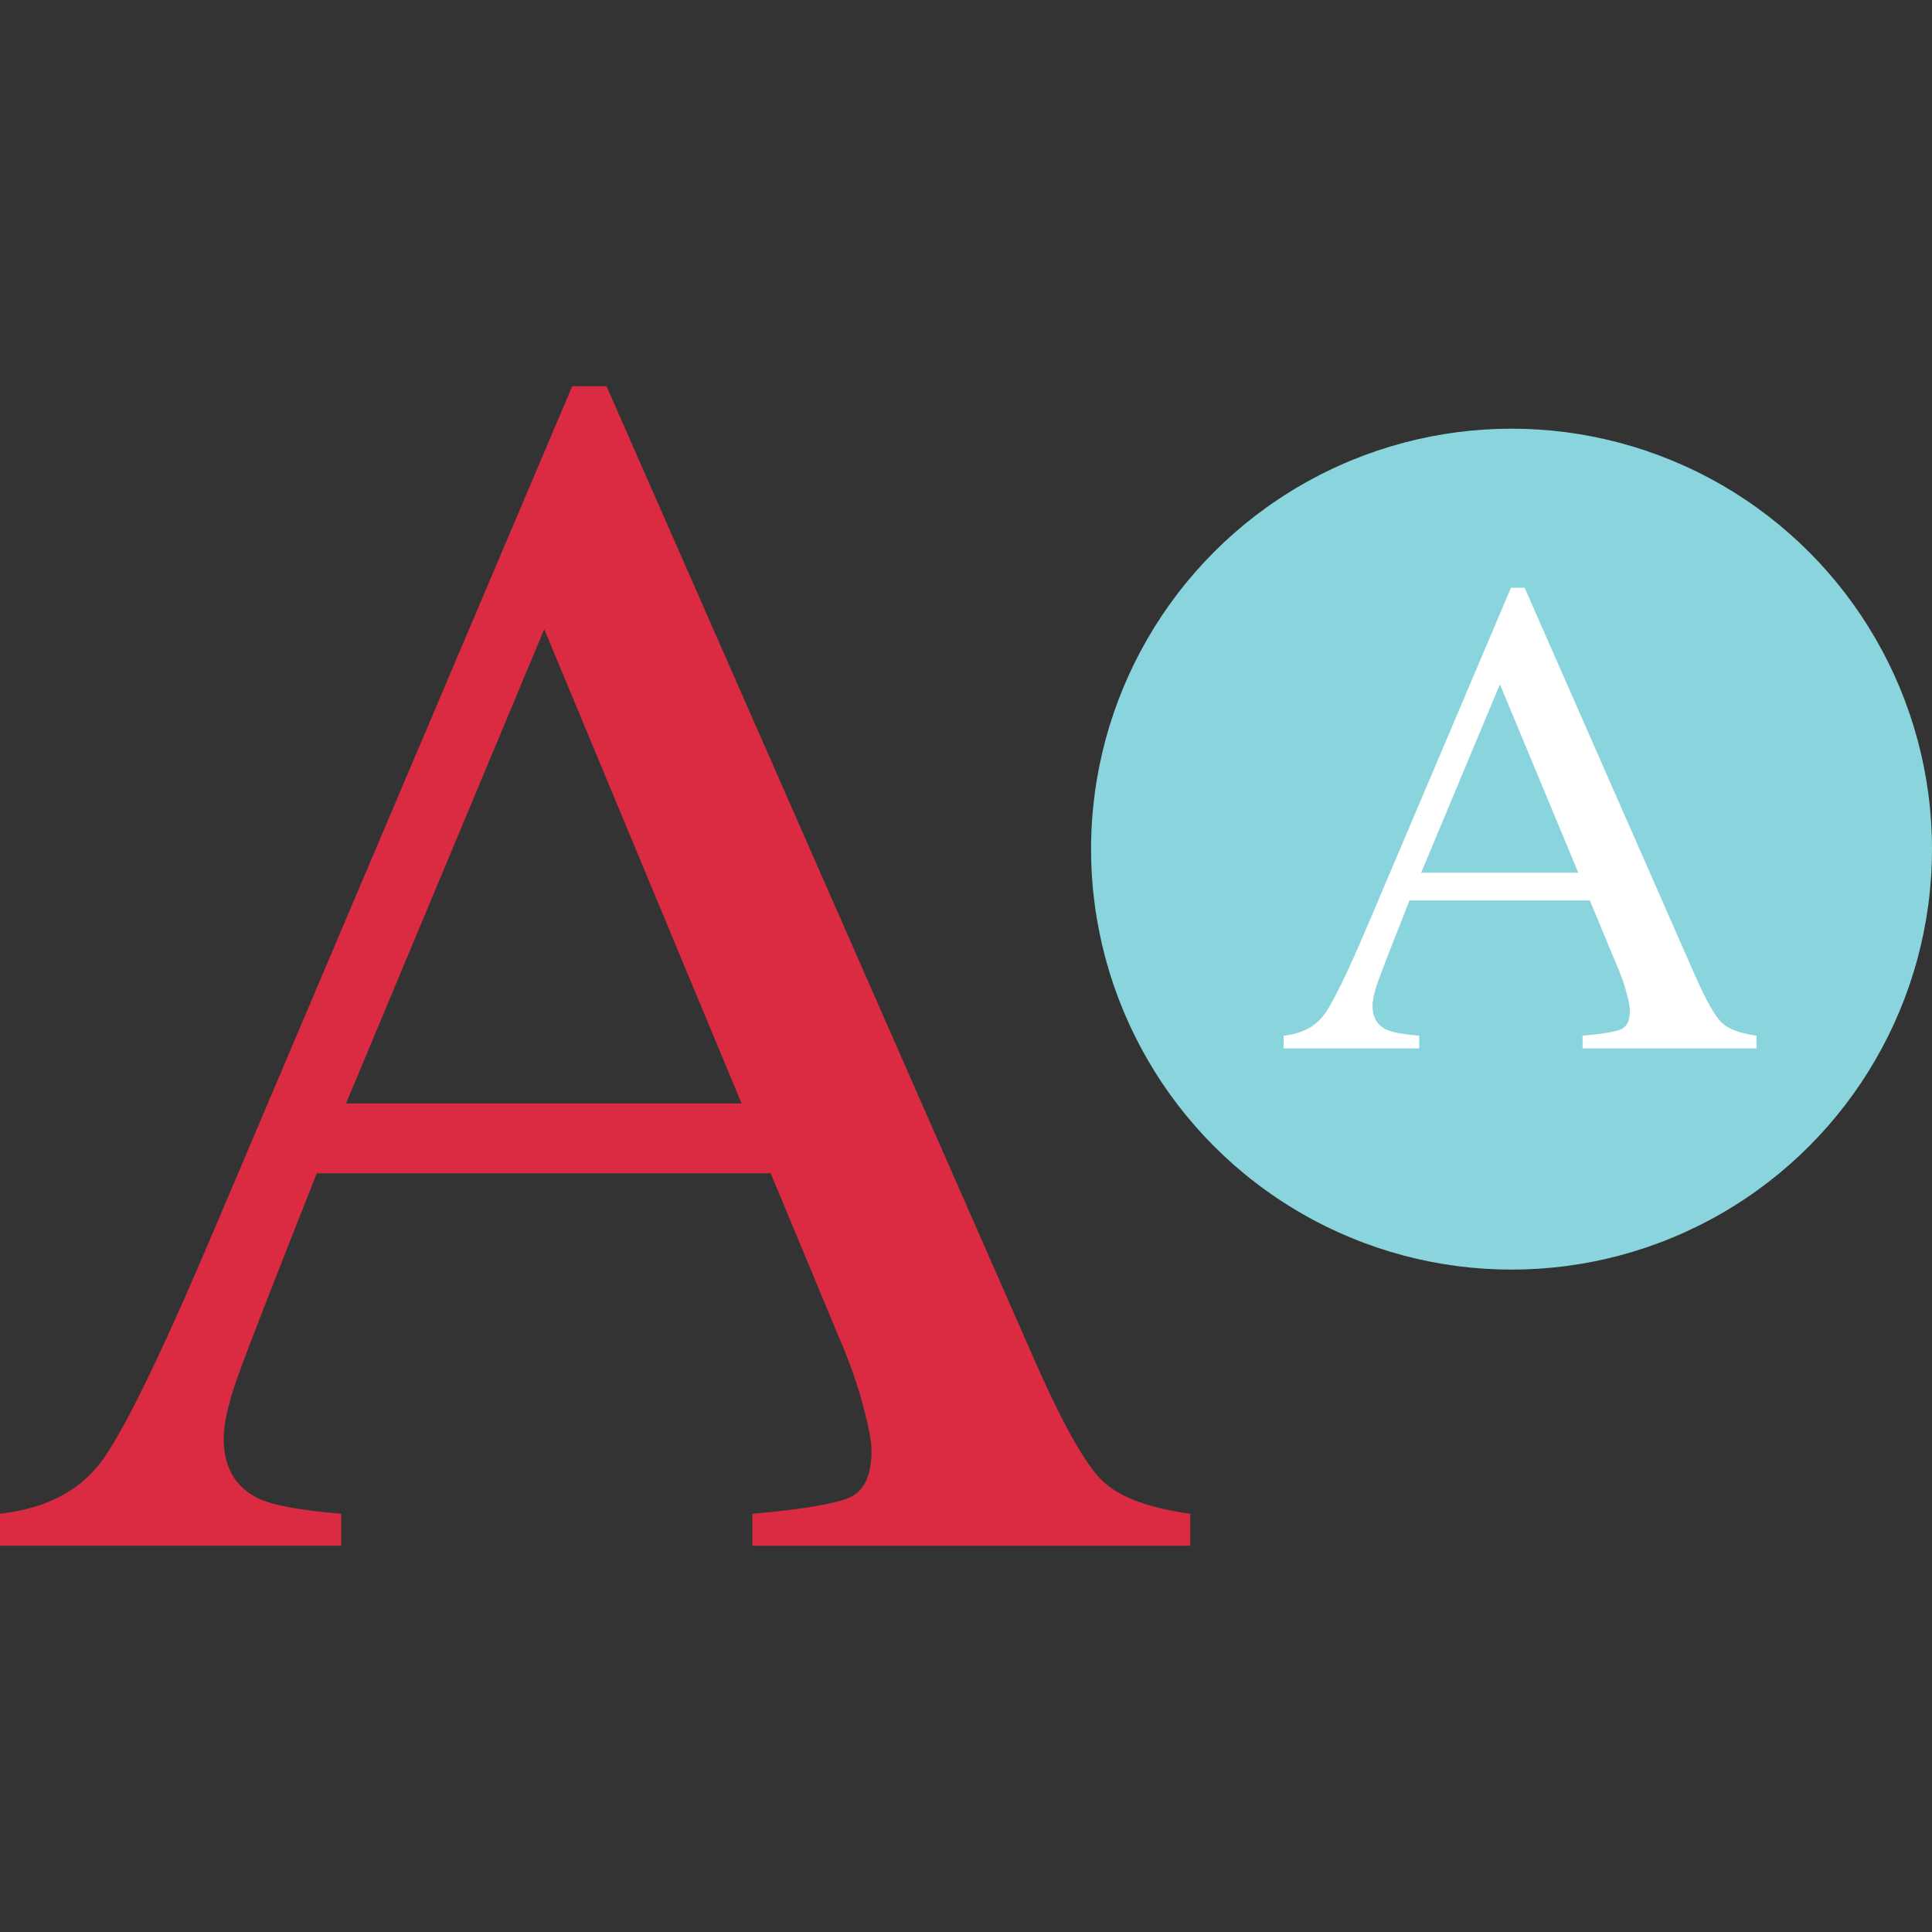
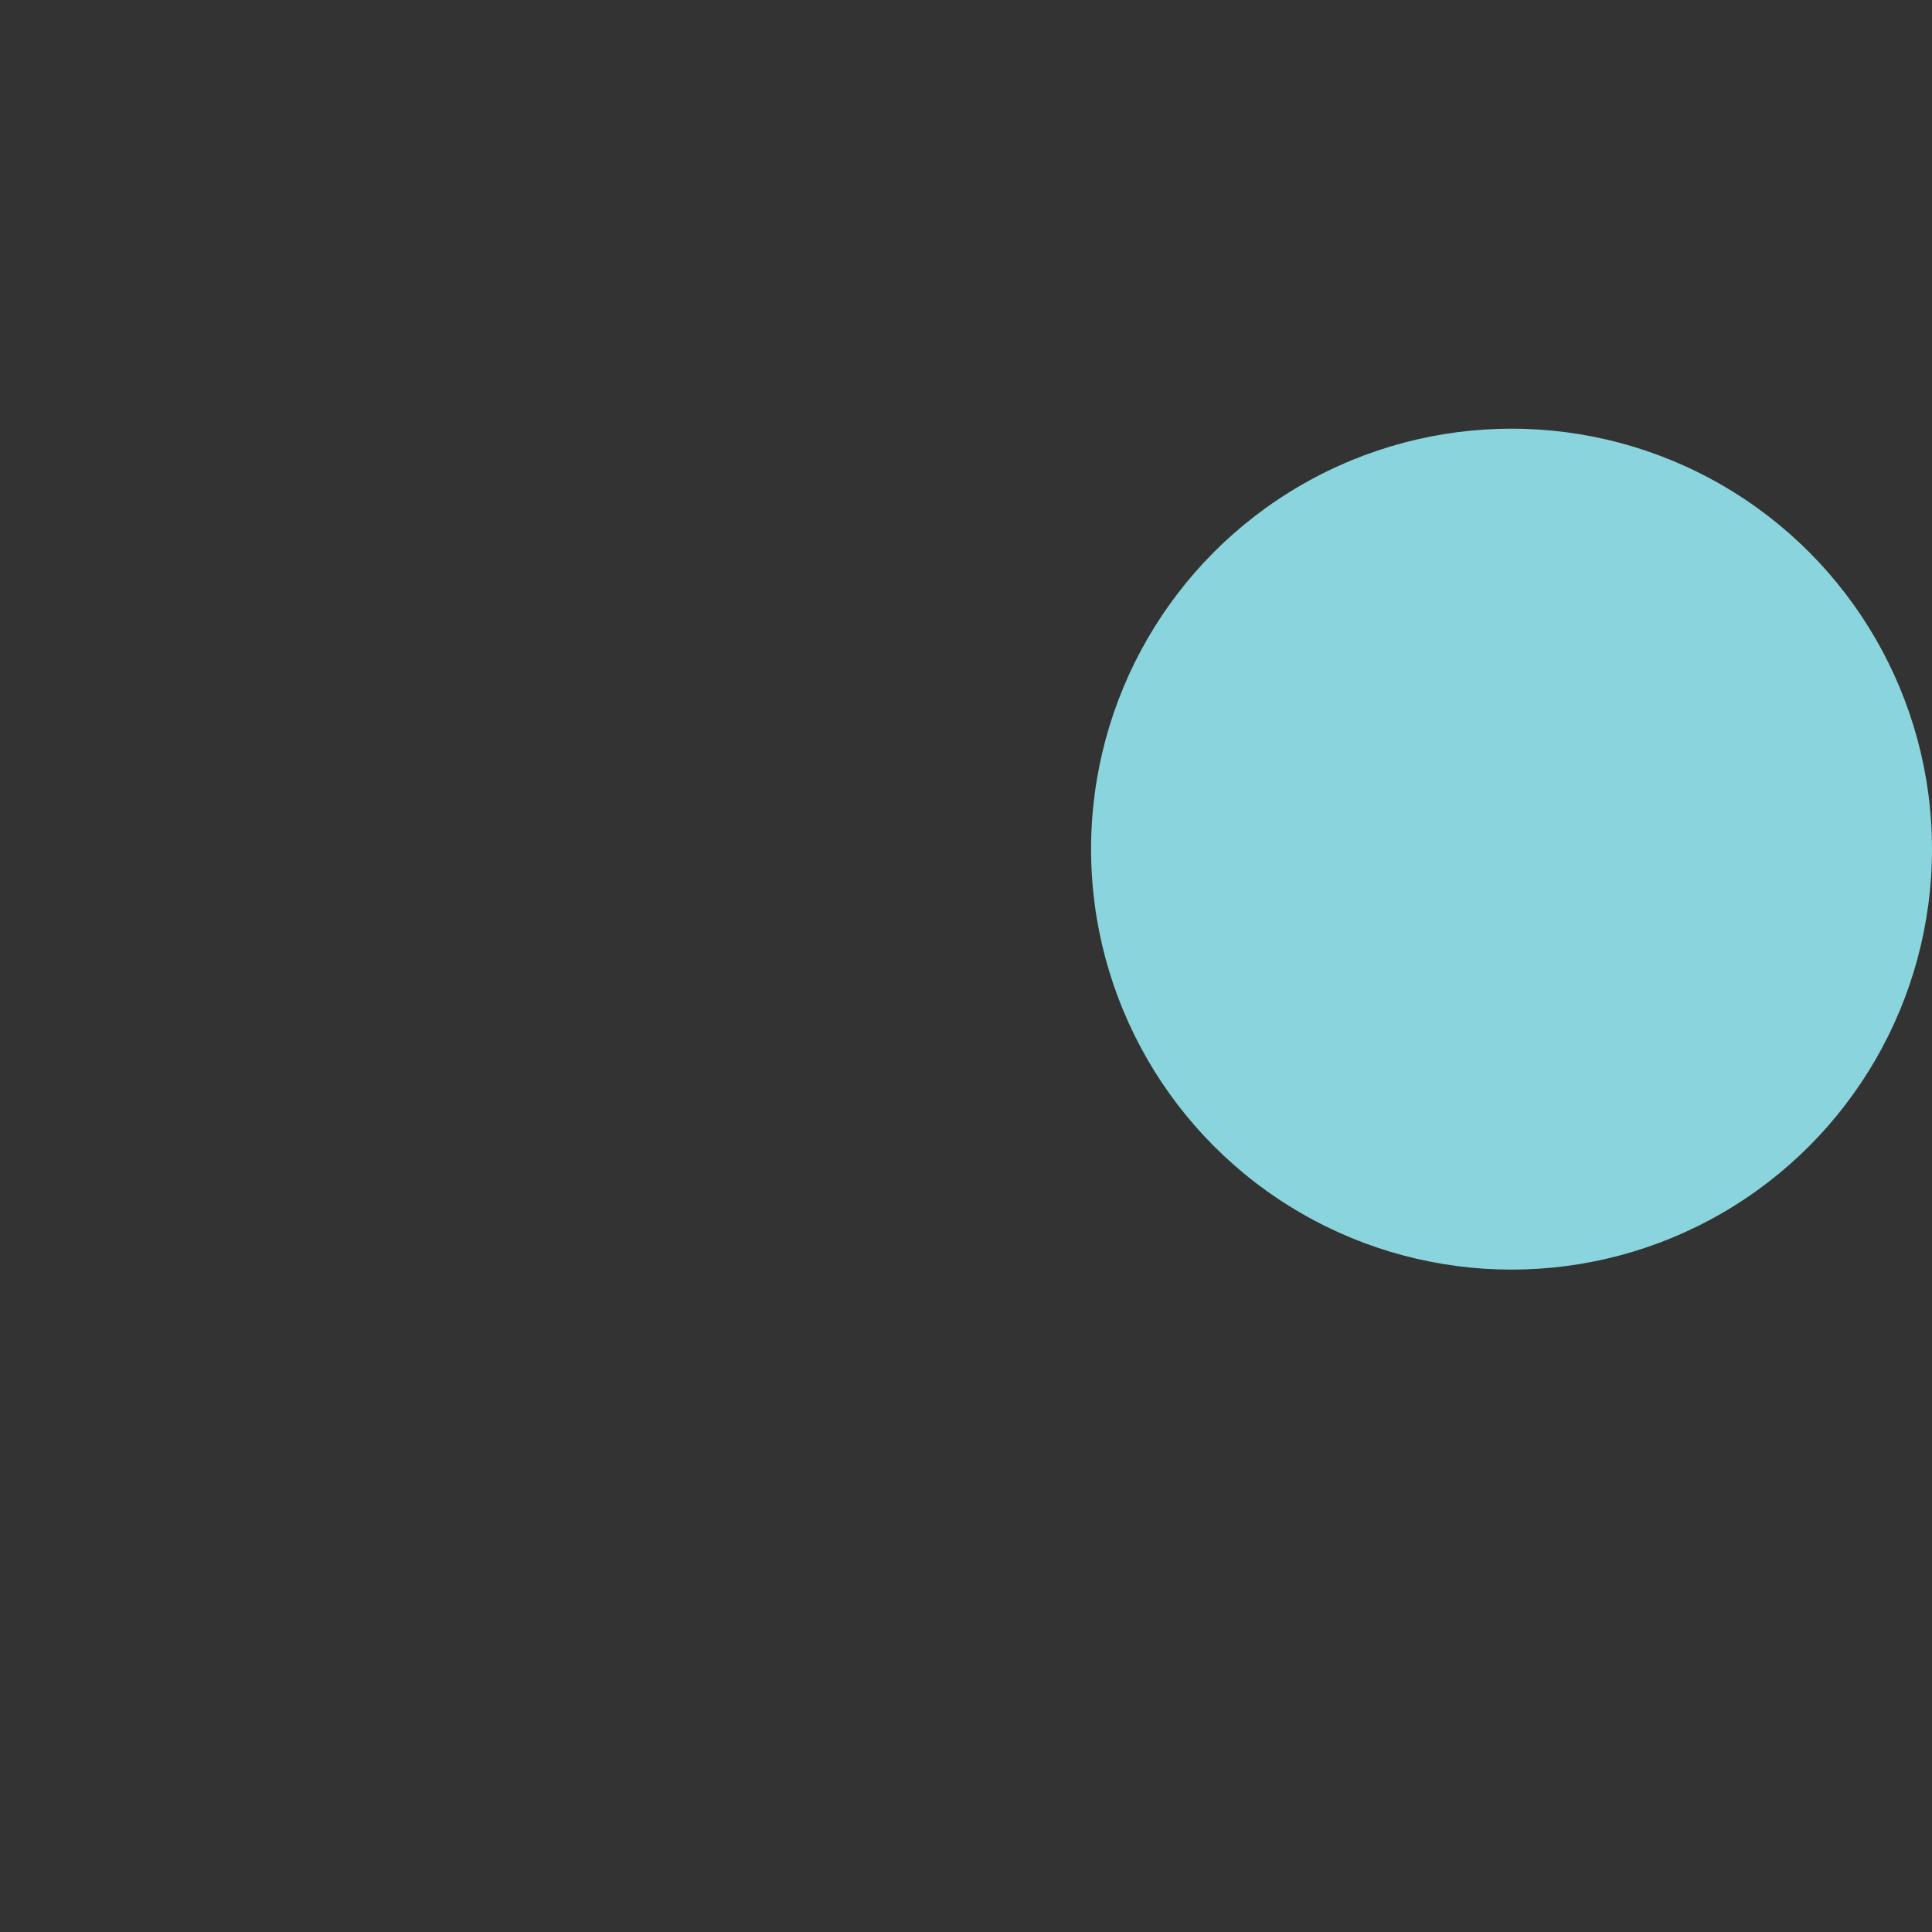
<svg xmlns="http://www.w3.org/2000/svg" height="800px" width="800px" version="1.1" id="Layer_1" viewBox="0 0 511.984 511.984" xml:space="preserve">
  <rect x="0" y="0" width="511.984" height="511.984" fill="#333333" stroke="none" />
-   <path style="fill:#DB2B42;" d="M0,409.616v-8.472c11.736-1.32,20.528-5.736,26.408-13.24c5.856-7.504,15.92-28.04,30.168-61.608  L151.64,102.36h9.096l113.688,258.696c7.576,17.136,13.624,27.728,18.168,31.792c4.52,4.064,12.144,6.832,22.832,8.304v8.472  H199.376v-8.472c13.336-1.176,21.928-2.624,25.792-4.32c3.856-1.704,5.792-5.872,5.792-12.528c0-2.208-0.744-6.136-2.224-11.752  s-3.56-11.528-6.24-17.744l-18.264-43.888H83.96c-11.848,29.848-18.928,48.072-21.224,54.648  c-2.304,6.568-3.456,11.776-3.456,15.624c0,7.688,3.112,13.008,9.352,15.968c3.848,1.776,11.112,3.104,21.792,3.984v8.472L0,409.616  L0,409.616z M196.52,292.416l-52.296-125.672L91.696,292.416H196.52z" />
  <circle style="fill:#8AD5DD;" cx="400.56" cy="225.024" r="111.424" />
-   <path style="fill:#FFFFFF;" d="M340.176,277.832v-3.368c4.664-0.528,8.16-2.28,10.488-5.264s6.328-11.136,11.984-24.48  l37.768-88.968h3.616L449.2,258.528c3.008,6.808,5.416,11.016,7.216,12.632c1.8,1.616,4.824,2.712,9.072,3.296v3.368h-46.104v-3.36  c5.296-0.472,8.712-1.04,10.248-1.72c1.536-0.68,2.296-2.336,2.296-4.976c0-0.88-0.296-2.44-0.888-4.672s-1.416-4.584-2.48-7.048  l-7.256-17.44h-47.776c-4.712,11.856-7.52,19.096-8.432,21.712c-0.912,2.616-1.368,4.68-1.368,6.208  c0,3.056,1.232,5.168,3.712,6.344c1.528,0.704,4.416,1.232,8.656,1.584v3.368h-35.92V277.832z M418.256,231.272l-20.776-49.928  l-20.872,49.928H418.256z" />
</svg>